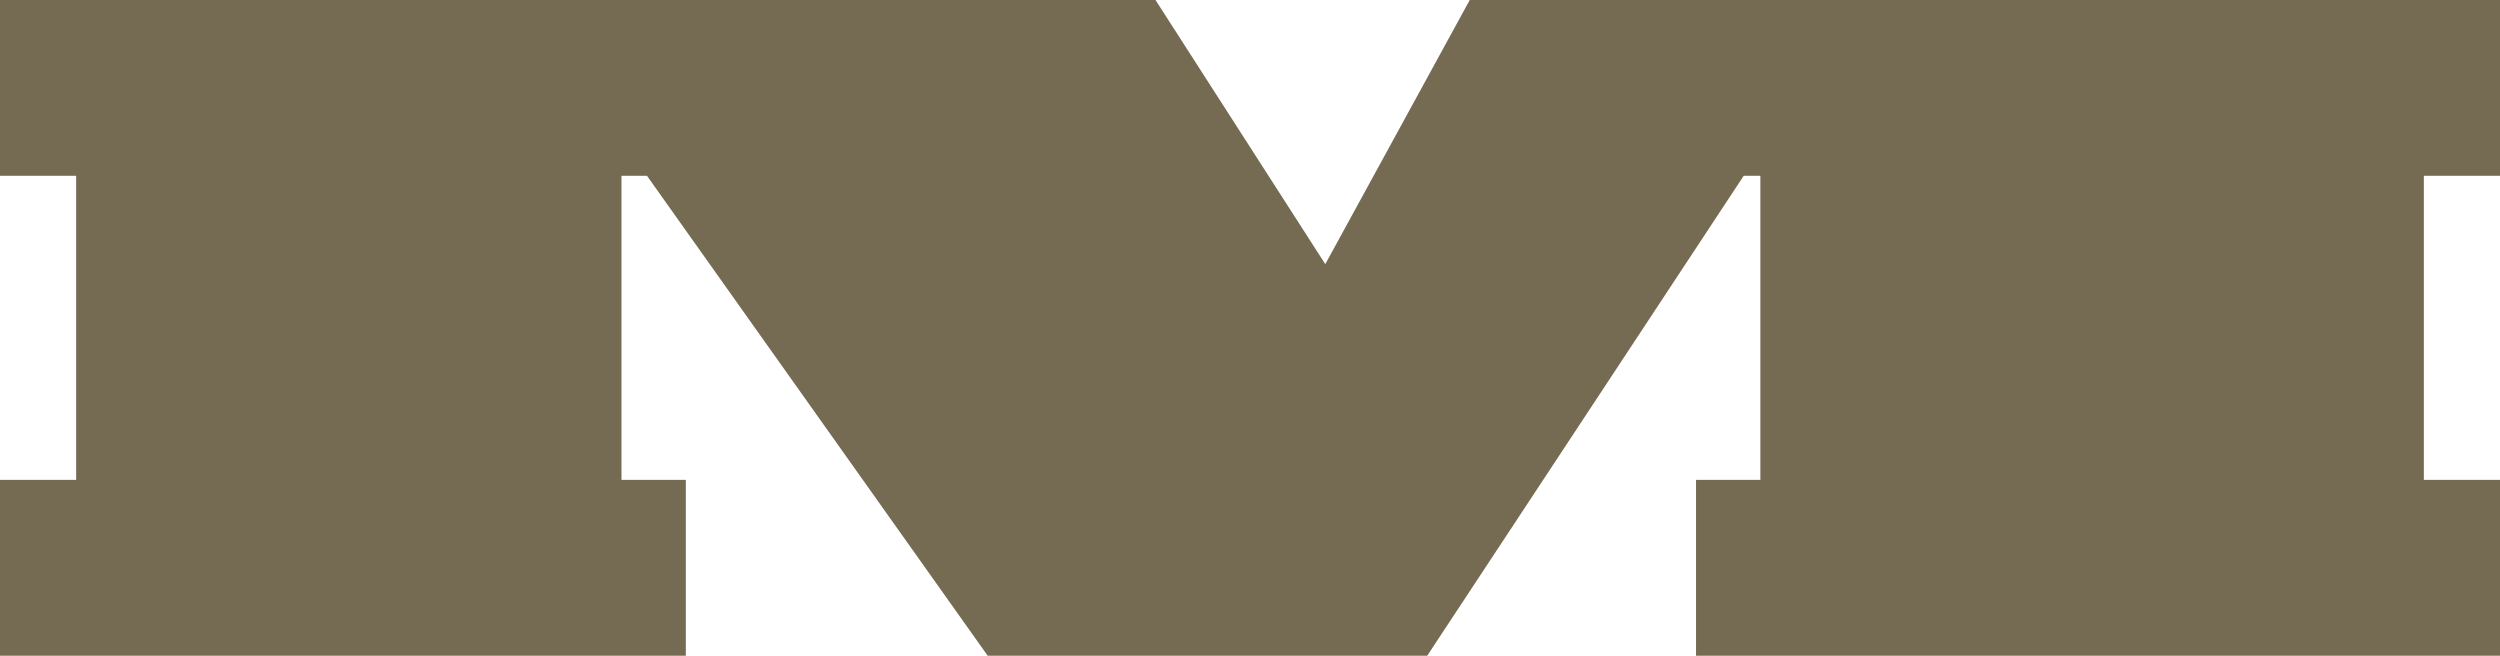
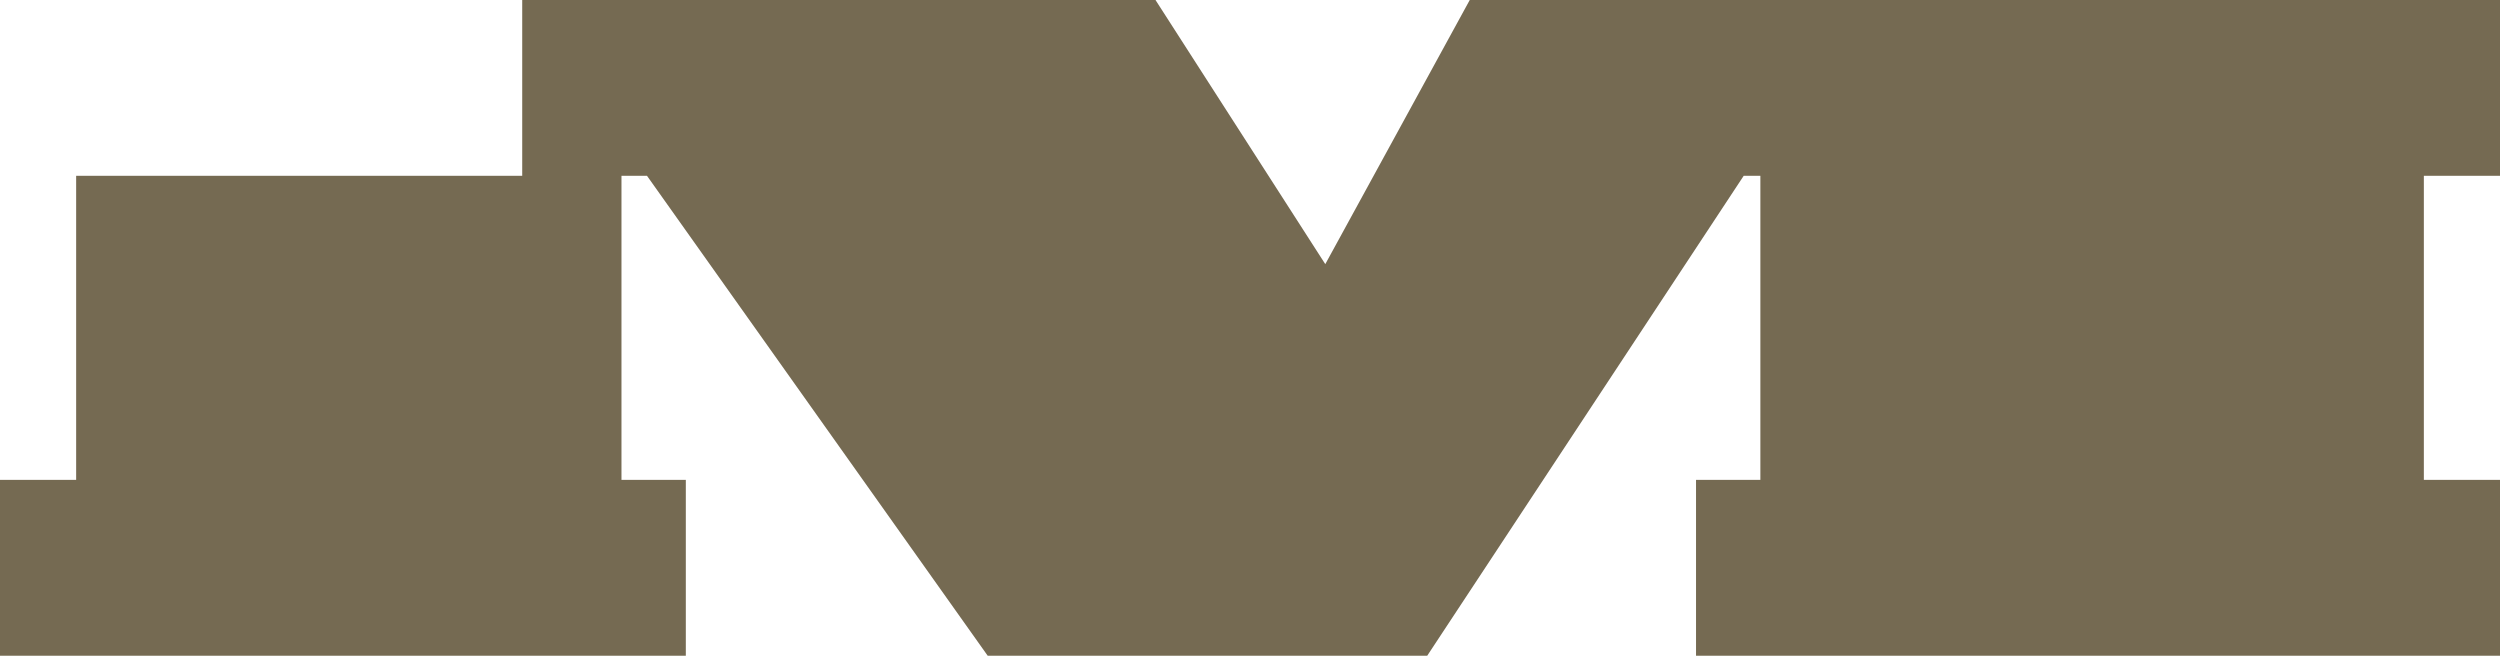
<svg xmlns="http://www.w3.org/2000/svg" fill="none" viewBox="0 0 61 16" height="16" width="61">
-   <path fill="#756A52" d="M61 4.29V0H45.375H35.862L32.337 6.445L28.194 0H27.041H12.742H0V4.29H1.858V11.709H0V16H16.734V11.709H15.164V4.29H15.787L24.1 16H34.824L42.546 4.29H42.953V11.709H41.383V16H61V11.709H59.142V4.29H61Z" />
+   <path fill="#756A52" d="M61 4.29V0H45.375H35.862L32.337 6.445L28.194 0H27.041H12.742V4.29H1.858V11.709H0V16H16.734V11.709H15.164V4.29H15.787L24.1 16H34.824L42.546 4.29H42.953V11.709H41.383V16H61V11.709H59.142V4.29H61Z" />
</svg>